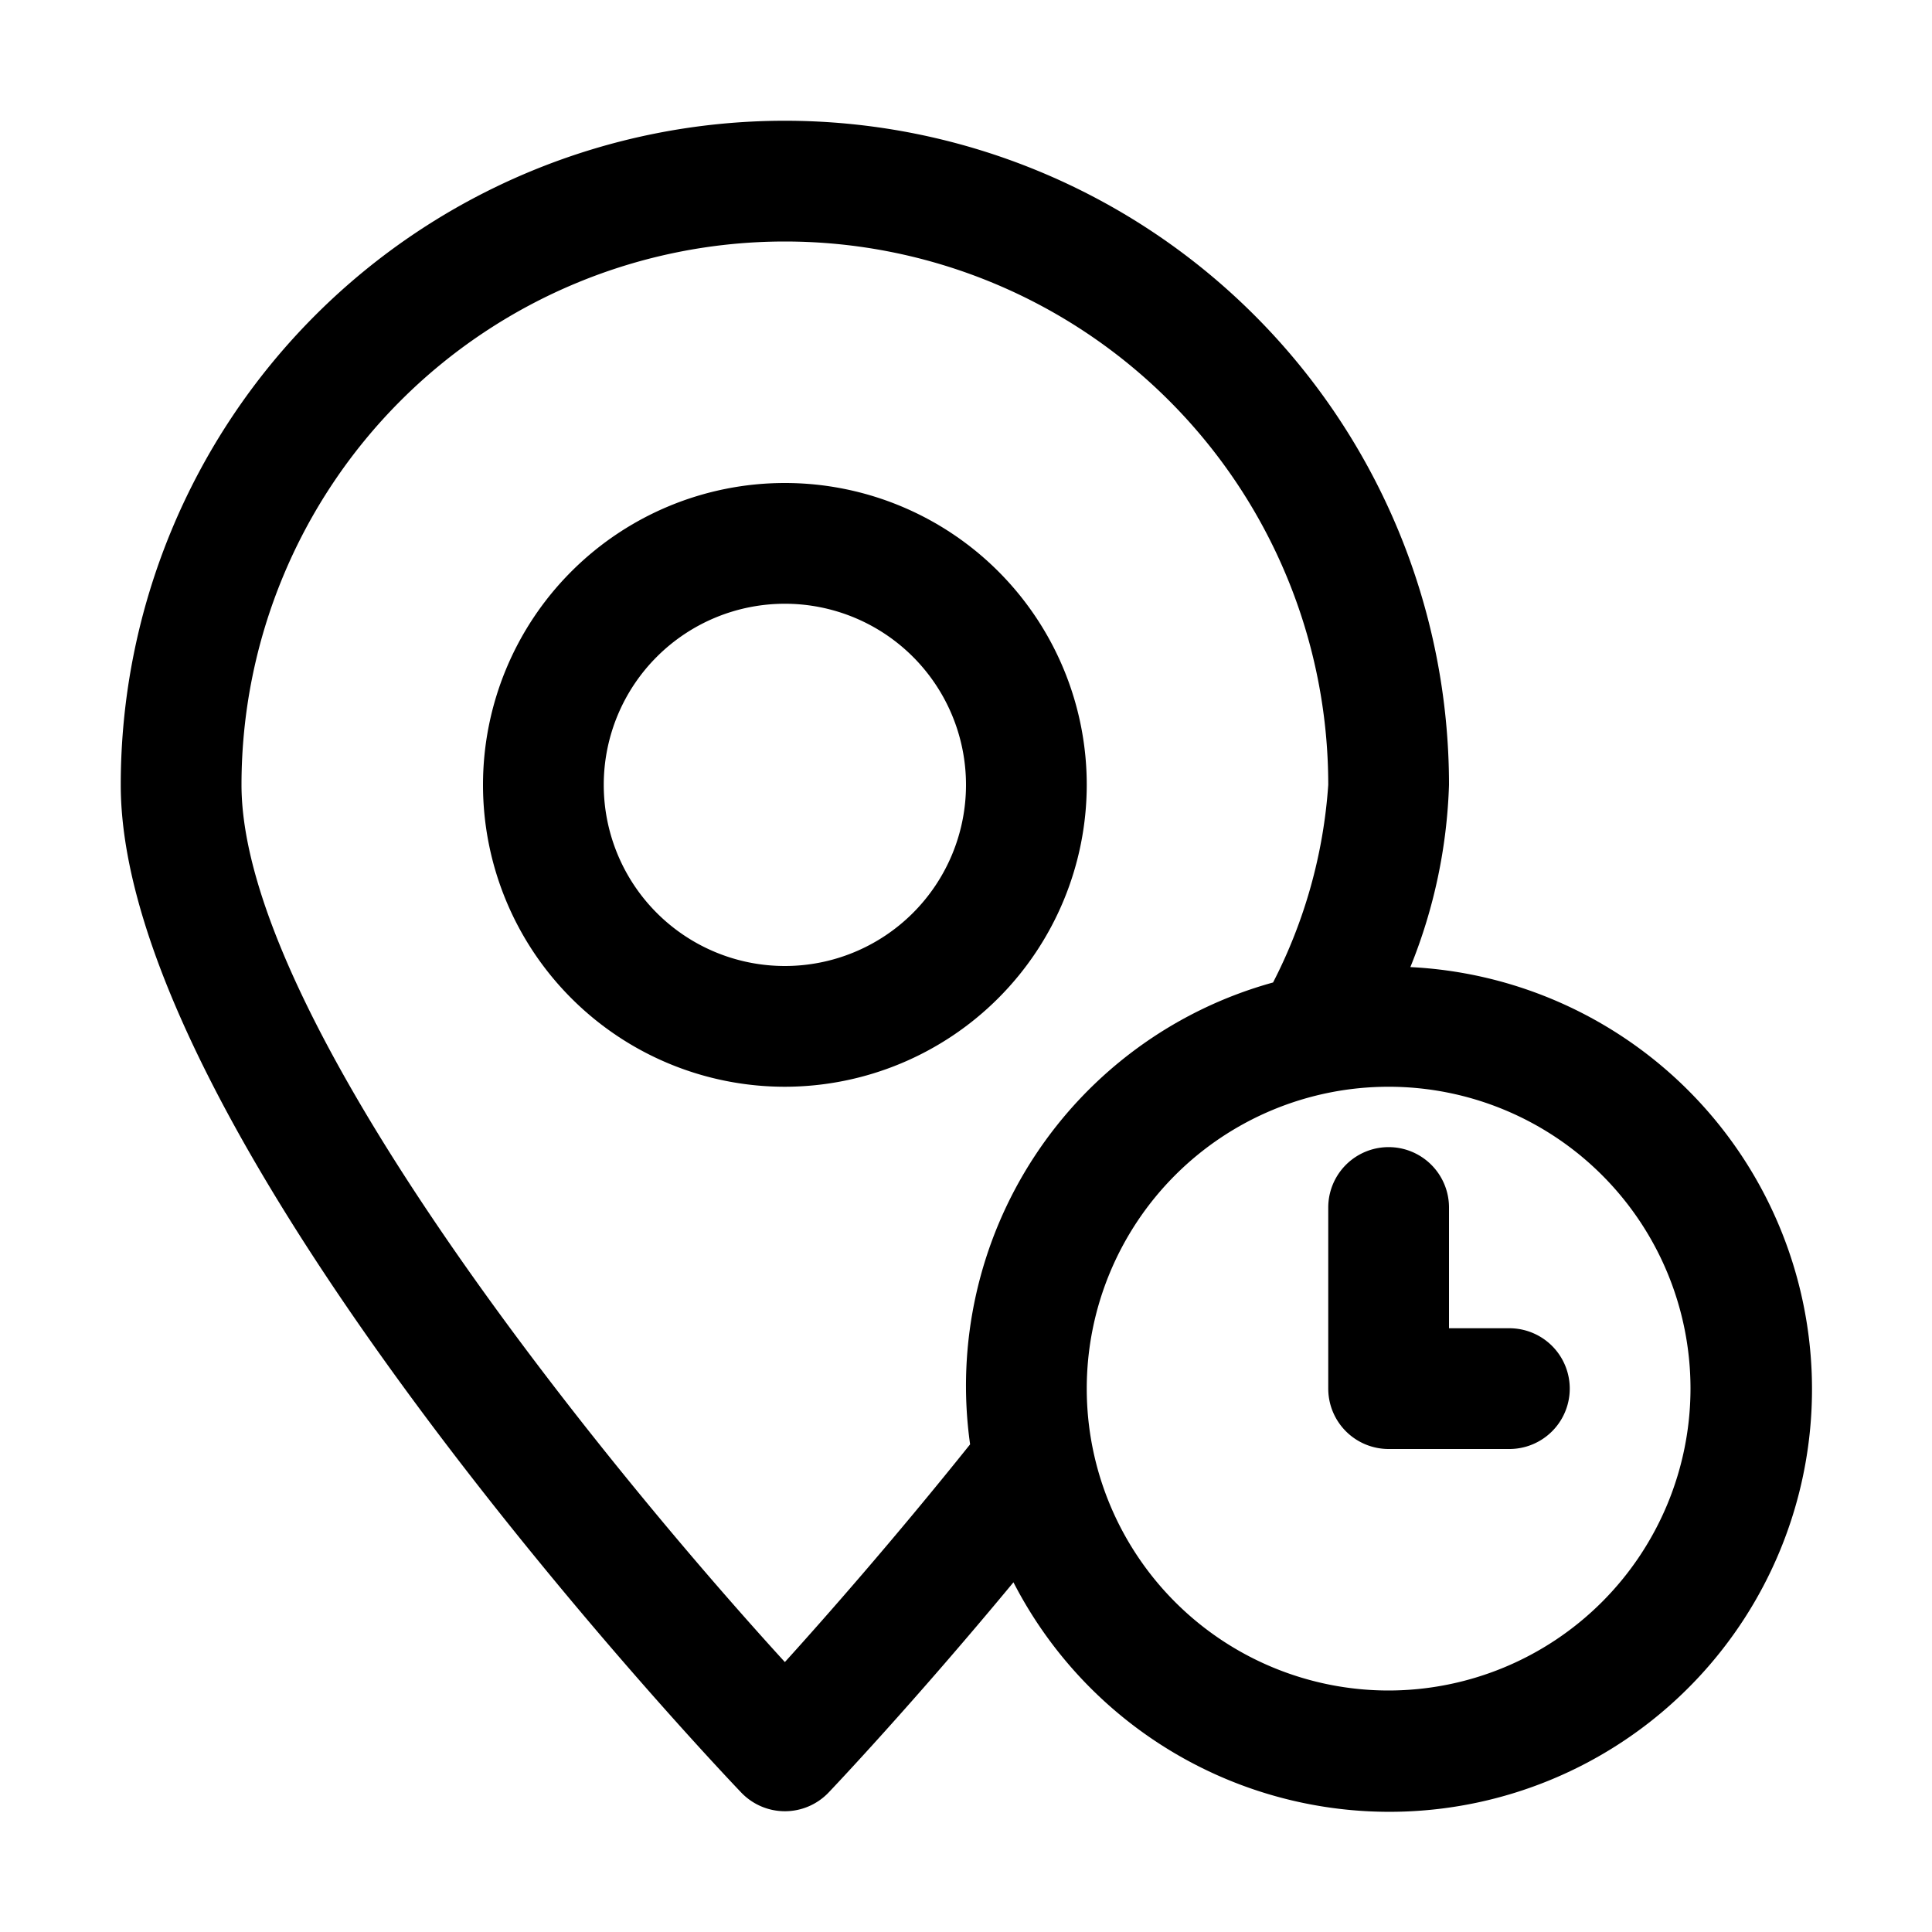
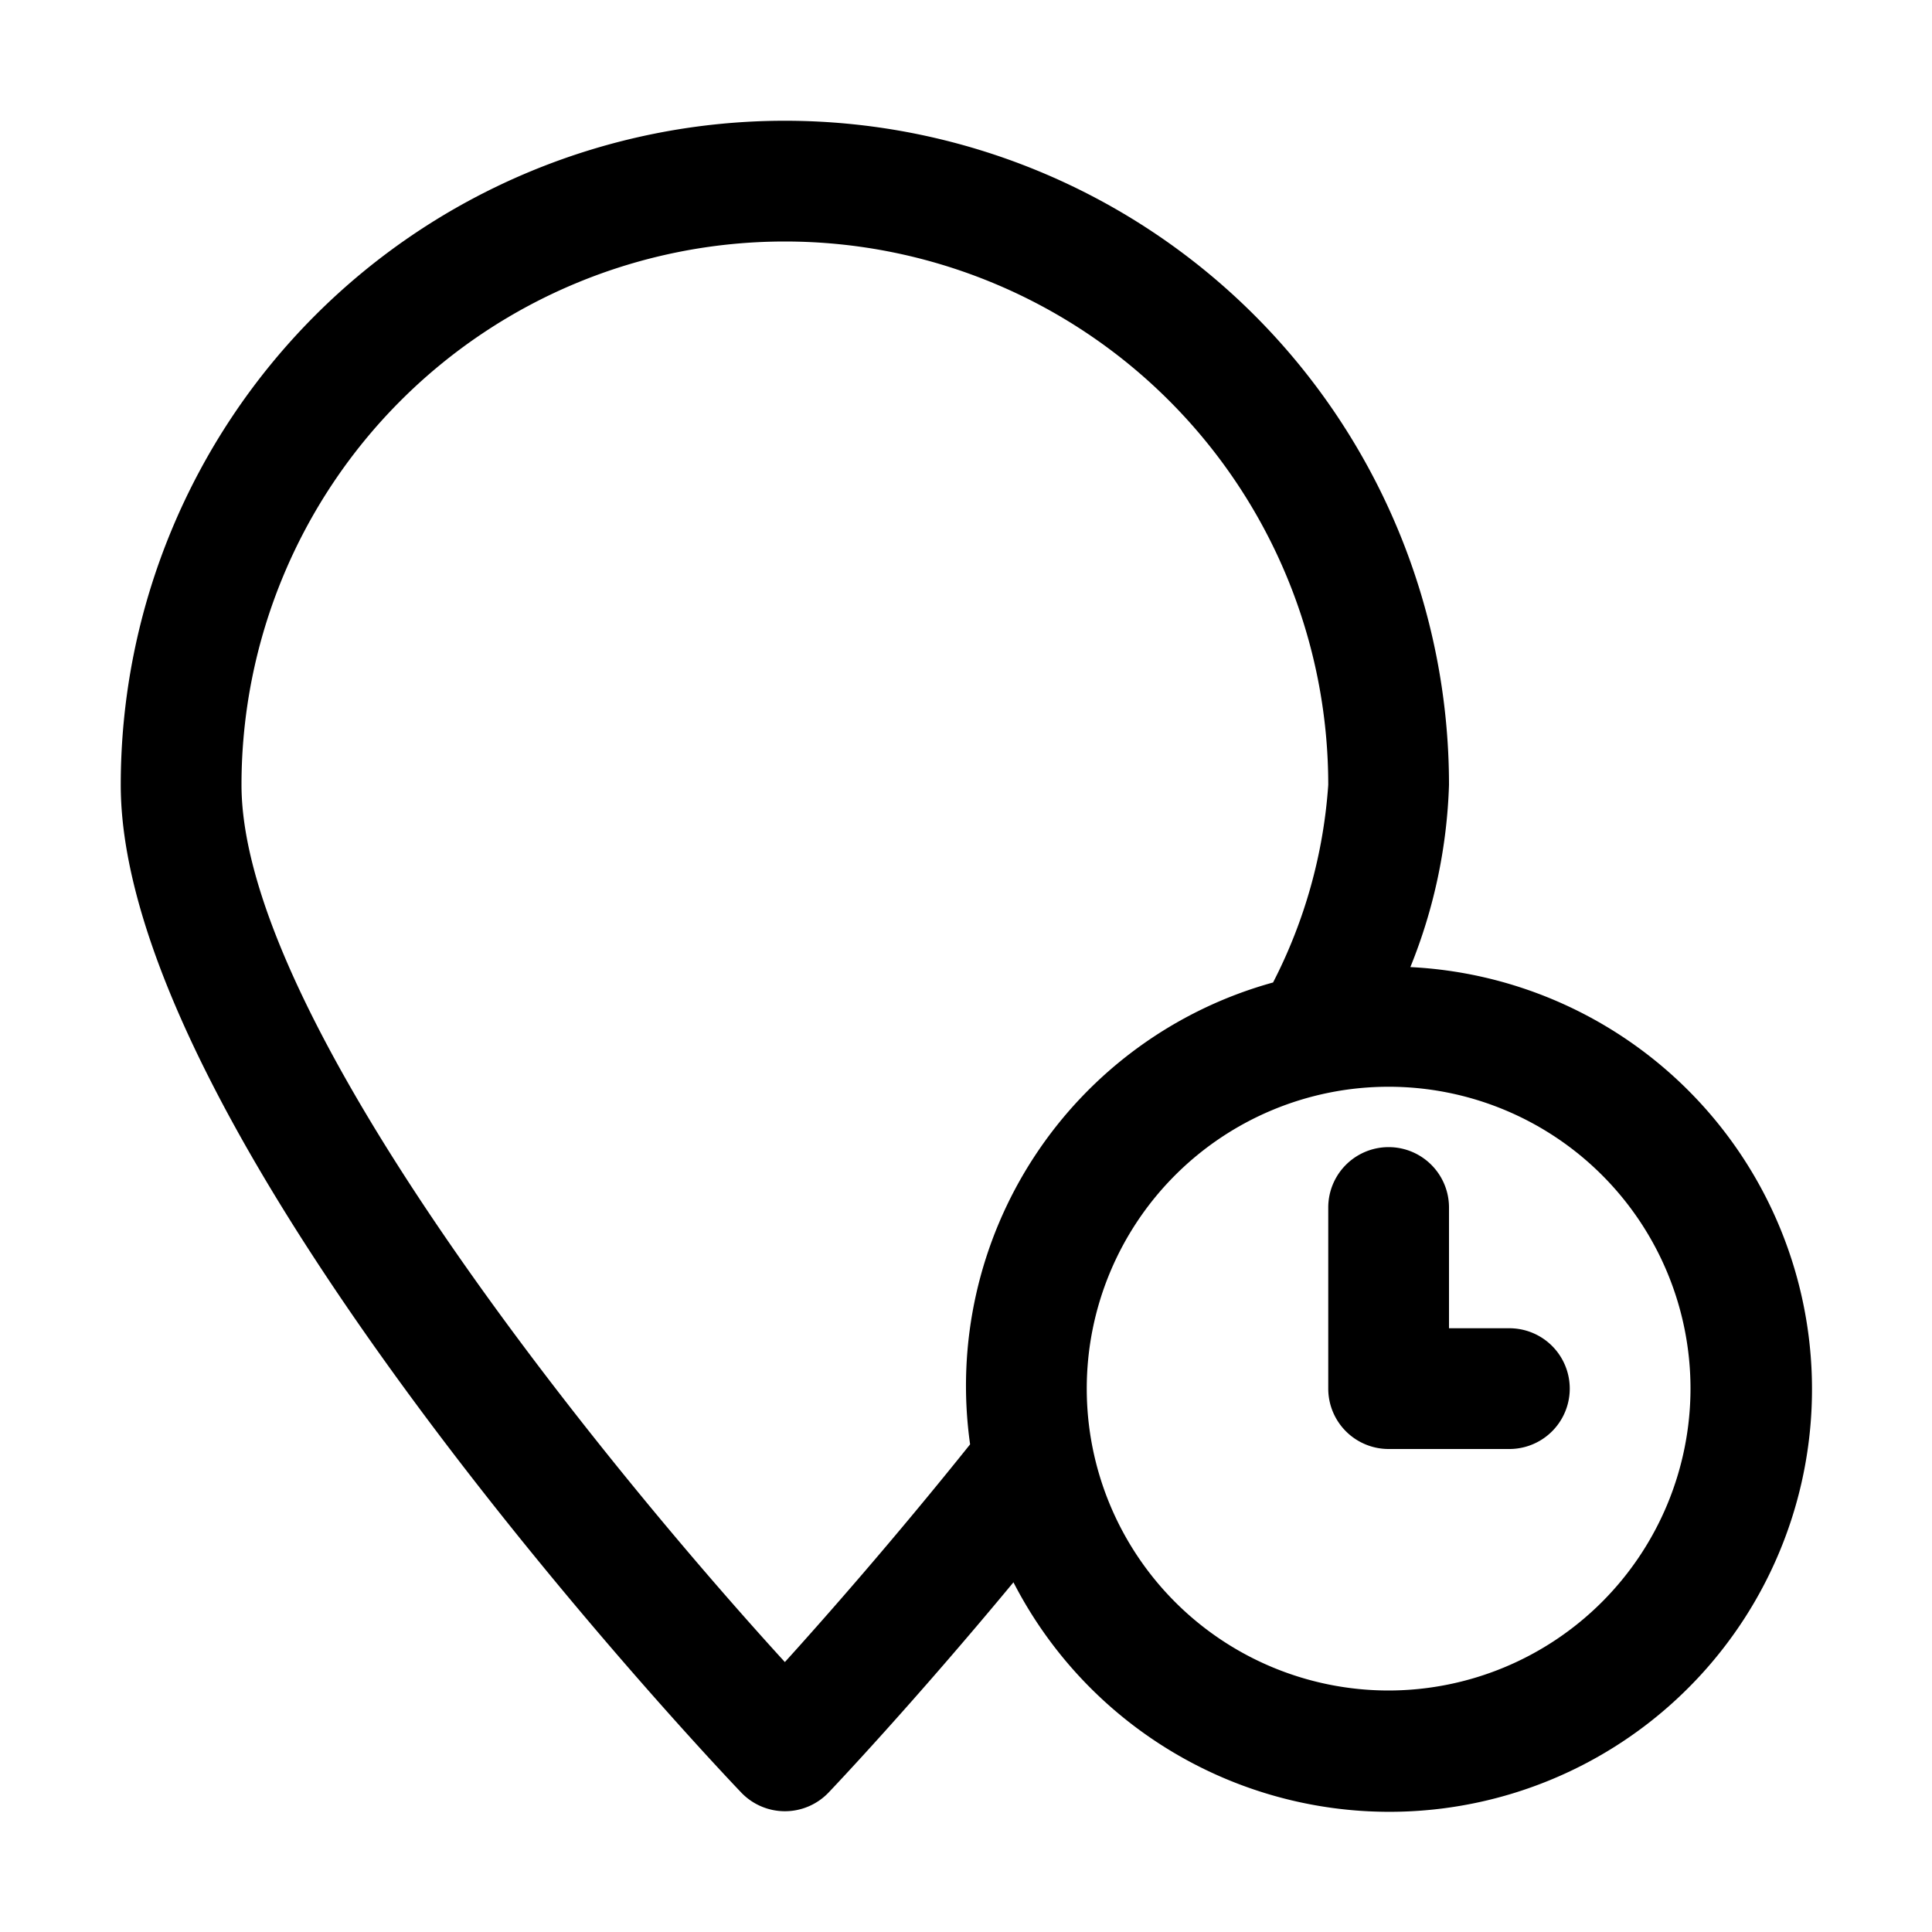
<svg xmlns="http://www.w3.org/2000/svg" id="Layer_15" viewBox="0 0 32 32" data-name="Layer 15">
  <path d="m23.36 16.018a8.747 8.747 0 0 0 .64-3.018 11 11 0 0 0 -22 0c0 5.856 9.857 16.251 10.277 16.69a1 1 0 0 0 1.447 0c.065-.068 1.384-1.457 3.062-3.482a7 7 0 1 0 6.574-10.19zm-10.36 11.511c-3.06-3.351-9-10.663-9-14.529a9 9 0 0 1 18 0 8.4 8.4 0 0 1 -.914 3.273 6.93 6.93 0 0 0 -5.018 7.65c-1.229 1.535-2.368 2.833-3.068 3.606zm10 .471a5 5 0 1 1 5-5 5.006 5.006 0 0 1 -5 5z" />
-   <path d="m18 13a5 5 0 1 0 -5 5 5.006 5.006 0 0 0 5-5zm-5 3a3 3 0 1 1 3-3 3 3 0 0 1 -3 3z" />
  <path d="m25 22h-1v-2a1 1 0 0 0 -2 0v3a1 1 0 0 0 1 1h2a1 1 0 0 0 0-2z" />
</svg>